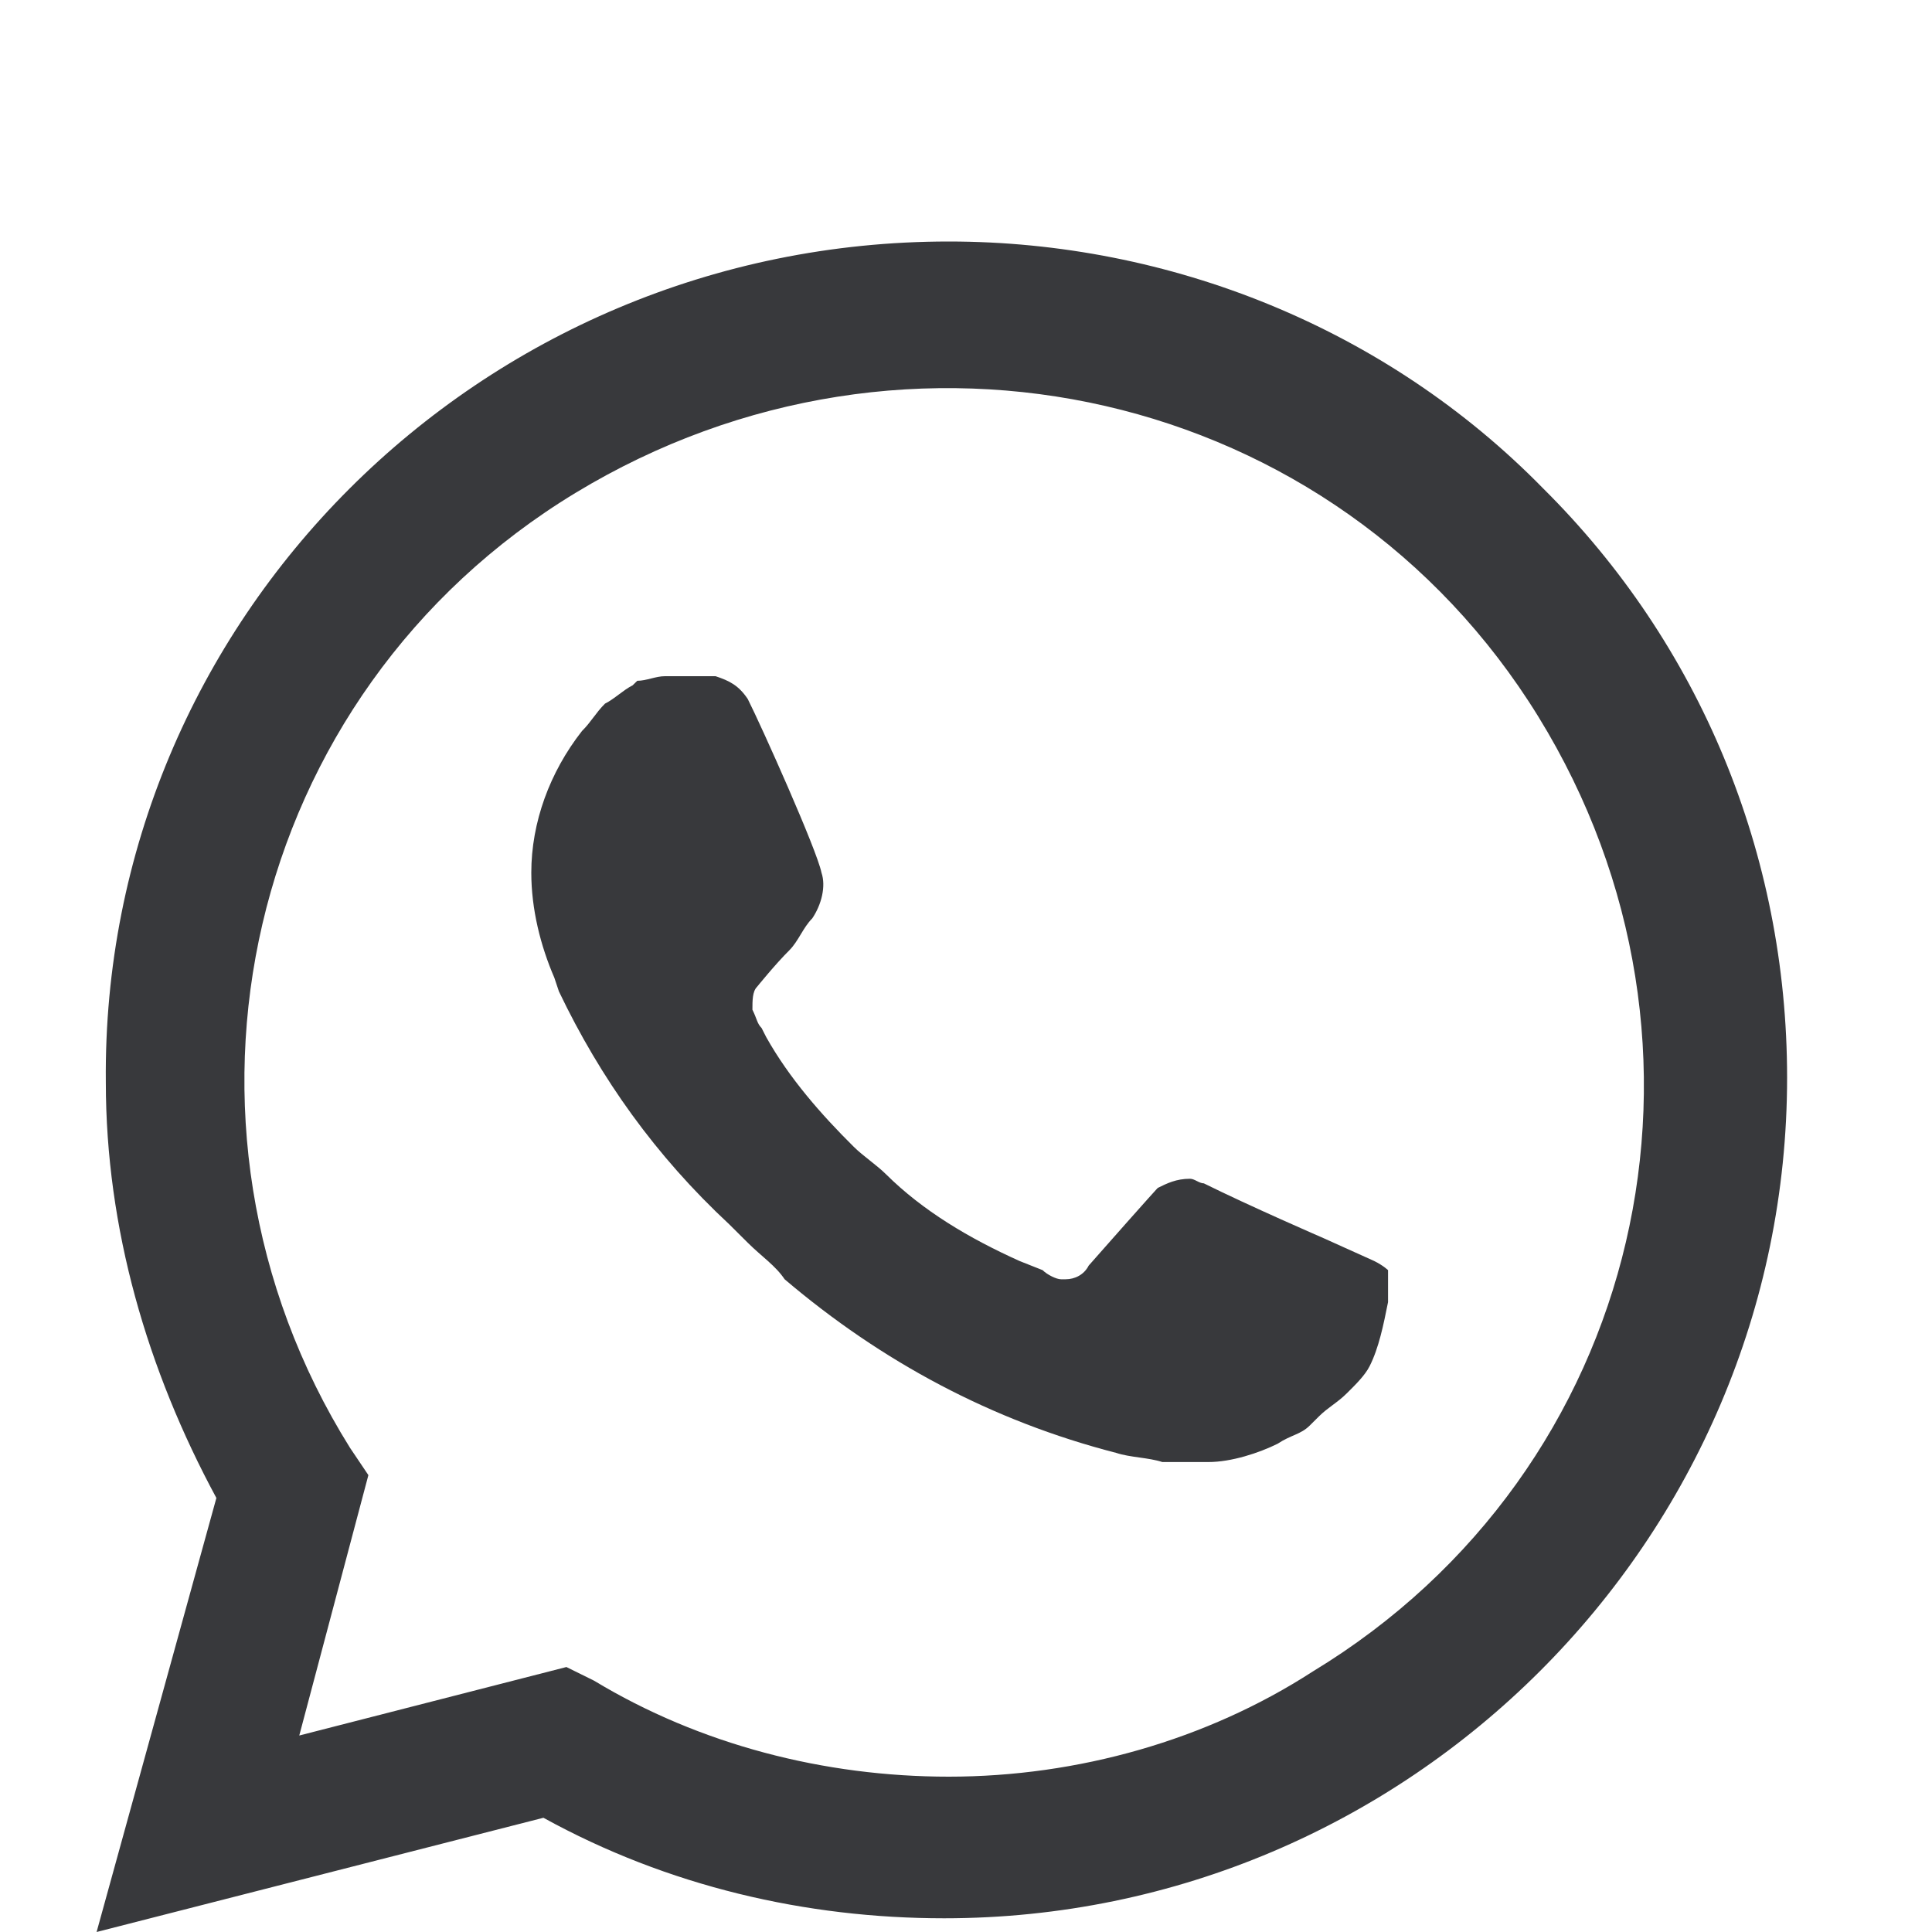
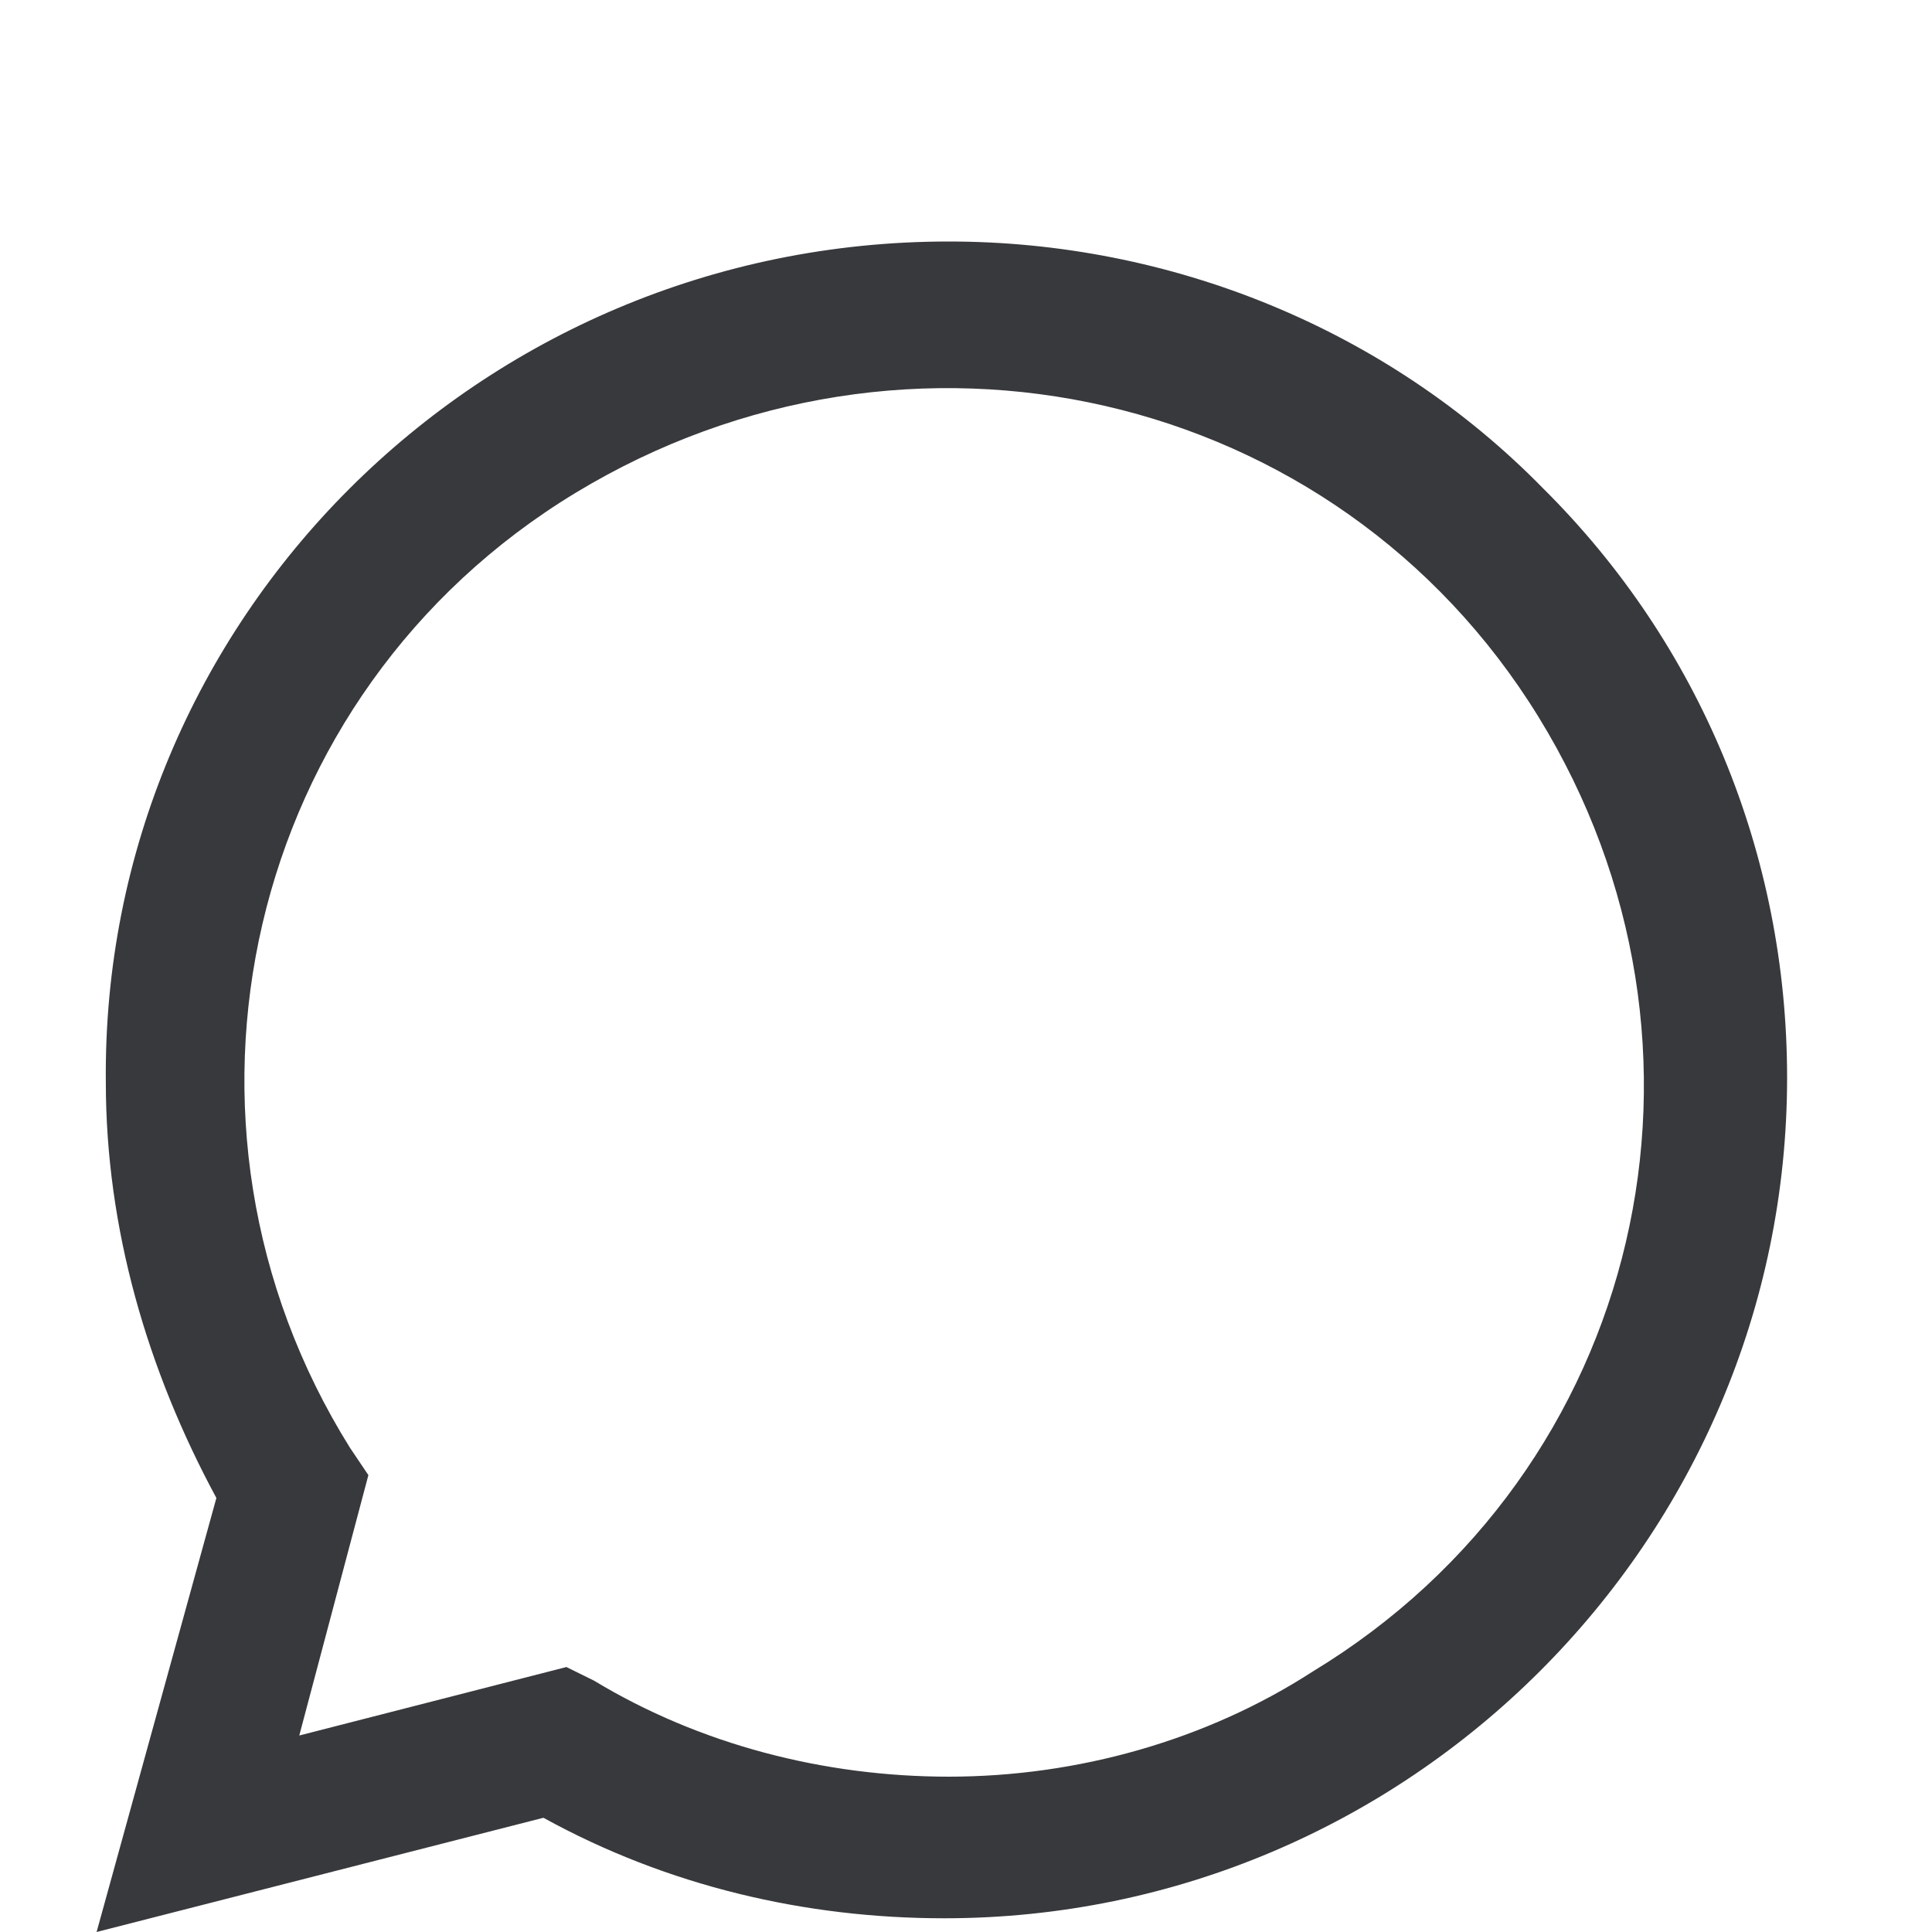
<svg xmlns="http://www.w3.org/2000/svg" width="40" height="40" viewBox="0 0 40 40" fill="none">
  <path d="M31.945 10.108C28.703 6.797 24.221 5 19.643 5C9.916 5 2.095 12.851 2.191 22.405C2.191 25.432 3.049 28.365 4.48 31.014L2 40L11.251 37.635C13.826 39.054 16.687 39.716 19.548 39.716C29.18 39.716 37 31.865 37 22.311C37 17.676 35.188 13.324 31.945 10.108ZM19.643 36.784C17.068 36.784 14.493 36.122 12.3 34.797L11.727 34.514L6.196 35.932L7.627 30.541L7.245 29.973C3.049 23.257 5.052 14.365 11.918 10.203C18.785 6.041 27.654 8.027 31.85 14.838C36.046 21.649 34.044 30.446 27.177 34.608C24.984 36.027 22.313 36.784 19.643 36.784Z" fill="#38393C" />
-   <path d="M28.452 26.108L27.403 25.635C27.403 25.635 25.877 24.973 24.924 24.5C24.828 24.5 24.733 24.405 24.638 24.405C24.352 24.405 24.161 24.5 23.97 24.595C23.97 24.595 23.875 24.689 22.54 26.203C22.444 26.392 22.253 26.486 22.063 26.486H21.967C21.872 26.486 21.681 26.392 21.586 26.297L21.109 26.108C20.06 25.635 19.106 25.068 18.343 24.311C18.153 24.122 17.866 23.932 17.676 23.743C17.008 23.081 16.341 22.324 15.864 21.473L15.768 21.284C15.673 21.189 15.673 21.095 15.578 20.905C15.578 20.716 15.578 20.527 15.673 20.432C15.673 20.432 16.055 19.959 16.341 19.676C16.531 19.486 16.627 19.203 16.817 19.014C17.008 18.73 17.104 18.351 17.008 18.068C16.913 17.595 15.768 15.04 15.482 14.473C15.292 14.189 15.101 14.095 14.815 14H14.529C14.338 14 14.052 14 13.766 14C13.575 14 13.384 14.095 13.194 14.095L13.098 14.189C12.907 14.284 12.717 14.473 12.526 14.568C12.335 14.757 12.24 14.946 12.049 15.135C11.382 15.986 11 17.027 11 18.068C11 18.824 11.191 19.581 11.477 20.243L11.572 20.527C12.431 22.324 13.575 23.932 15.101 25.351L15.482 25.73C15.768 26.014 16.055 26.203 16.245 26.486C18.248 28.189 20.537 29.419 23.112 30.081C23.398 30.176 23.779 30.176 24.065 30.27C24.352 30.27 24.733 30.27 25.019 30.27C25.496 30.27 26.068 30.081 26.45 29.892C26.736 29.703 26.926 29.703 27.117 29.514L27.308 29.324C27.499 29.135 27.689 29.041 27.88 28.851C28.071 28.662 28.262 28.473 28.357 28.284C28.548 27.905 28.643 27.432 28.738 26.959C28.738 26.77 28.738 26.486 28.738 26.297C28.738 26.297 28.643 26.203 28.452 26.108Z" fill="#38393C" />
</svg>